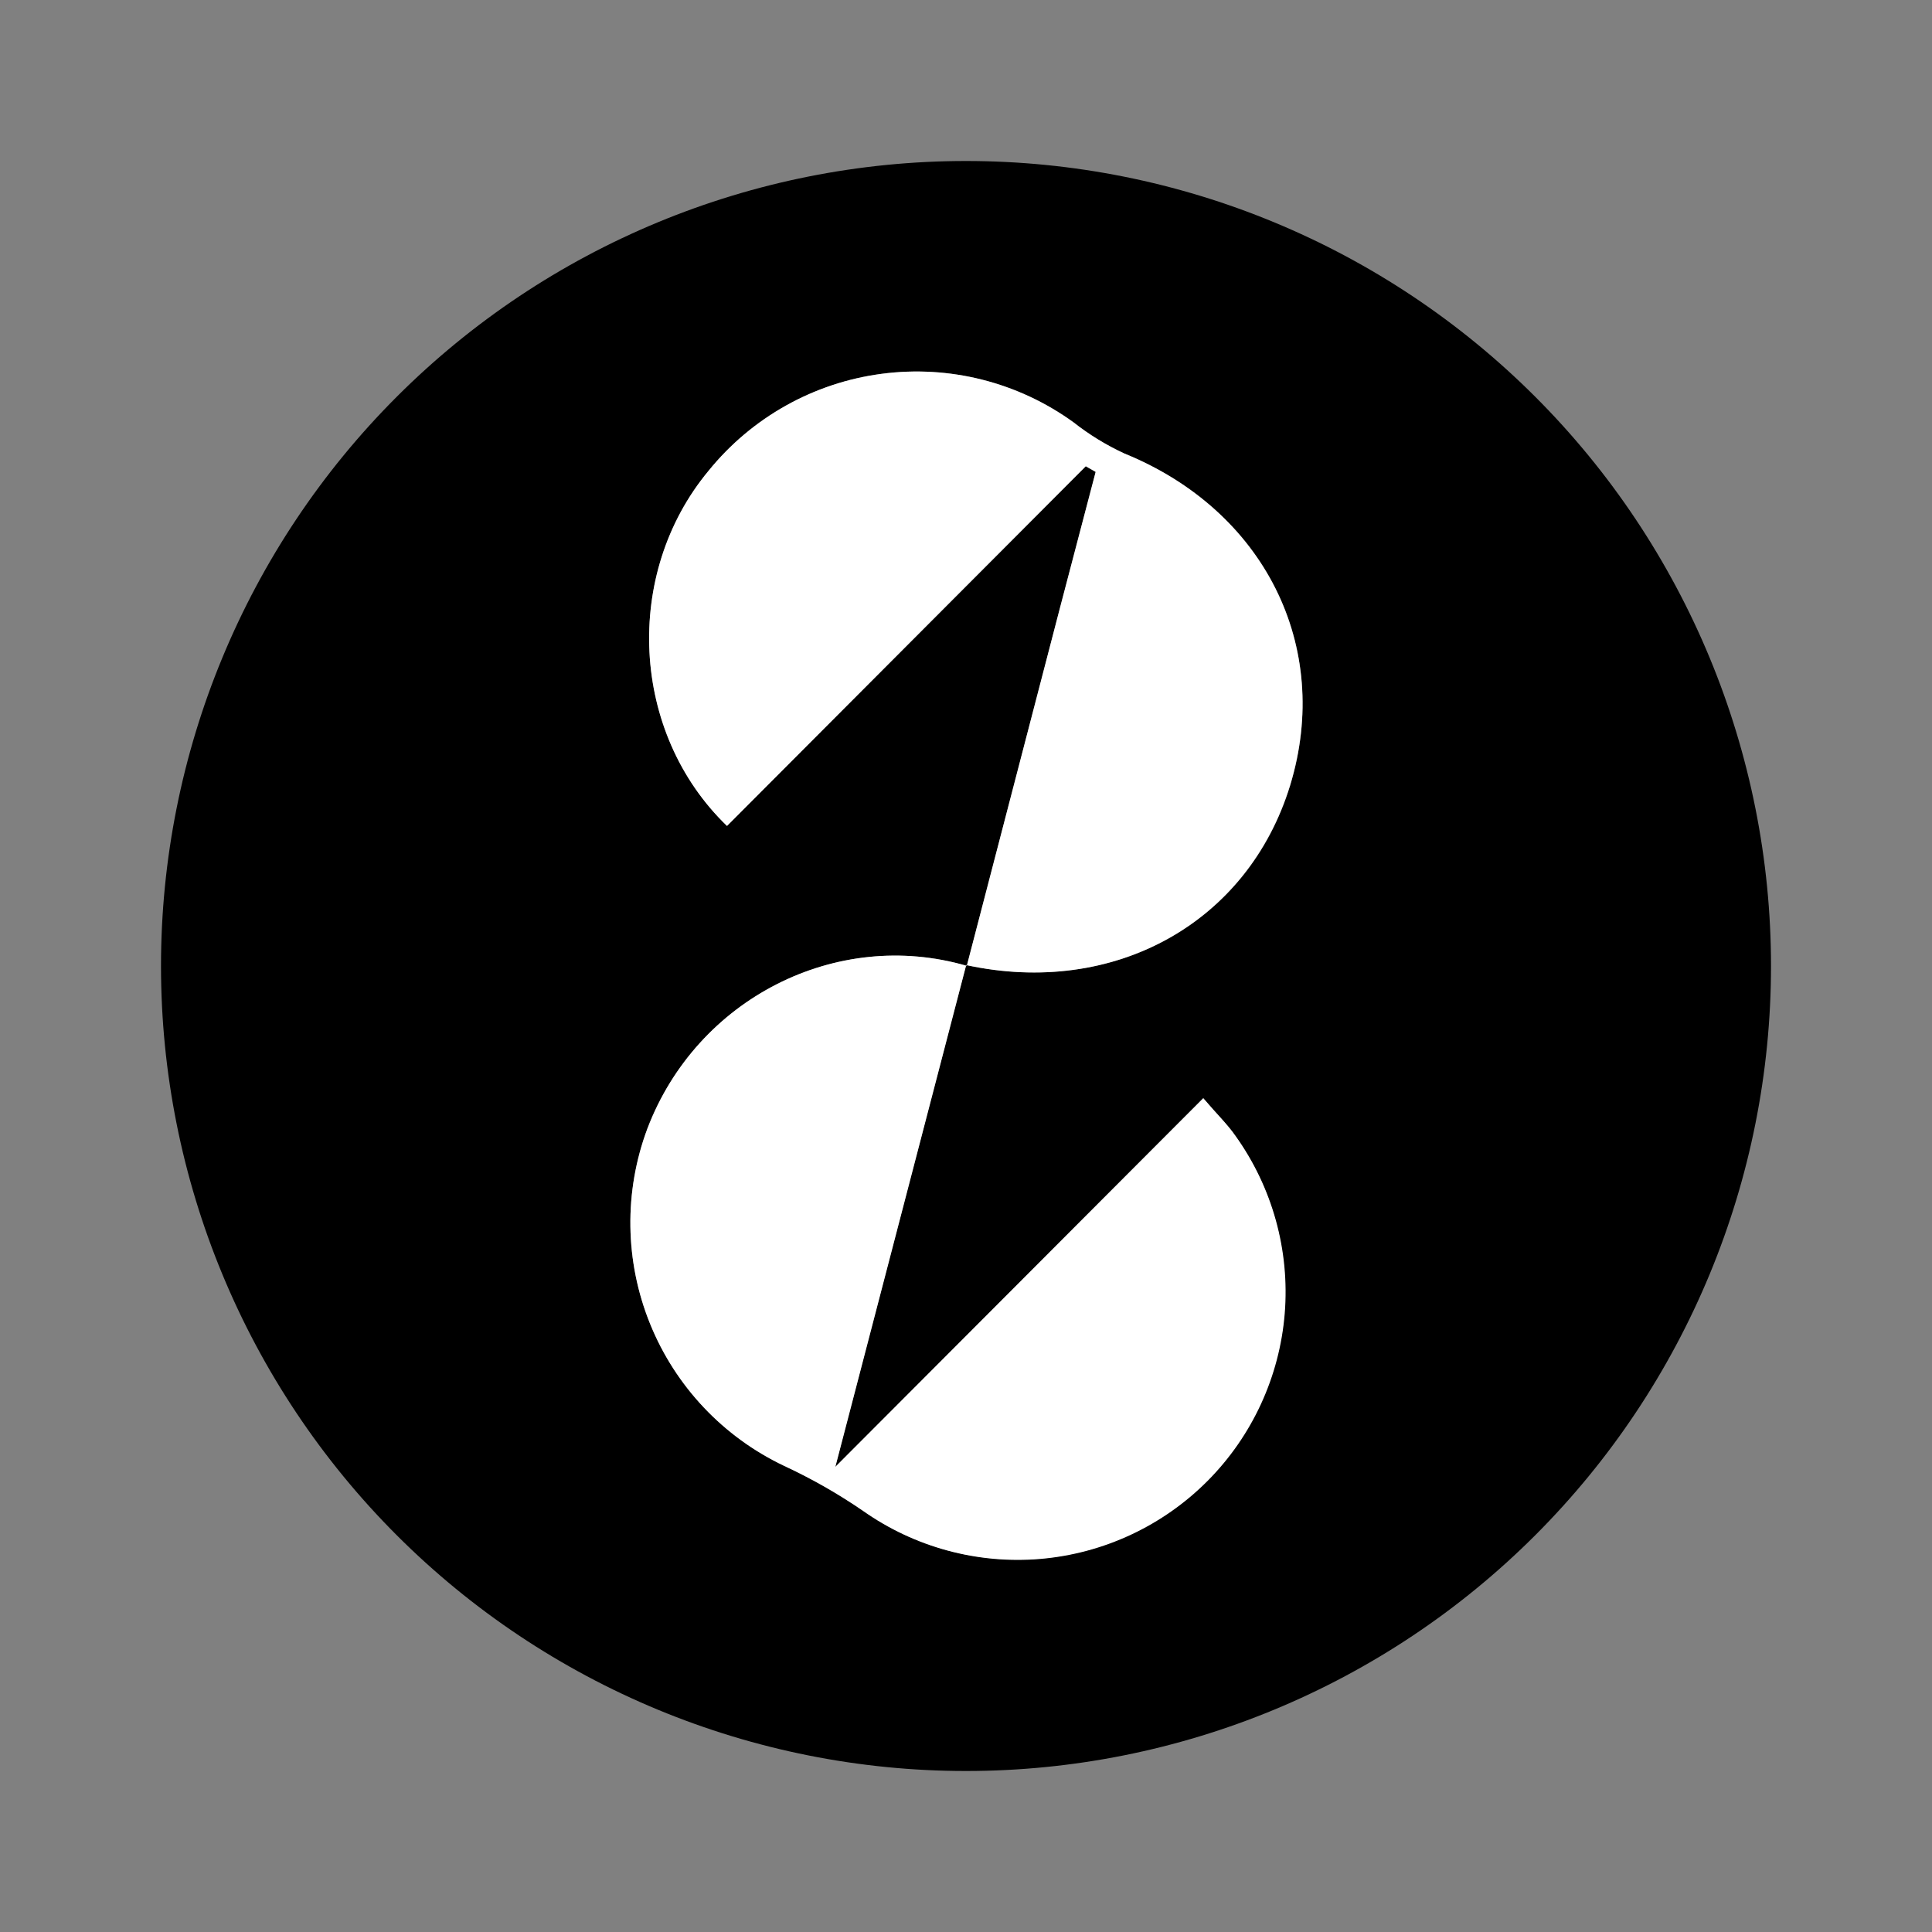
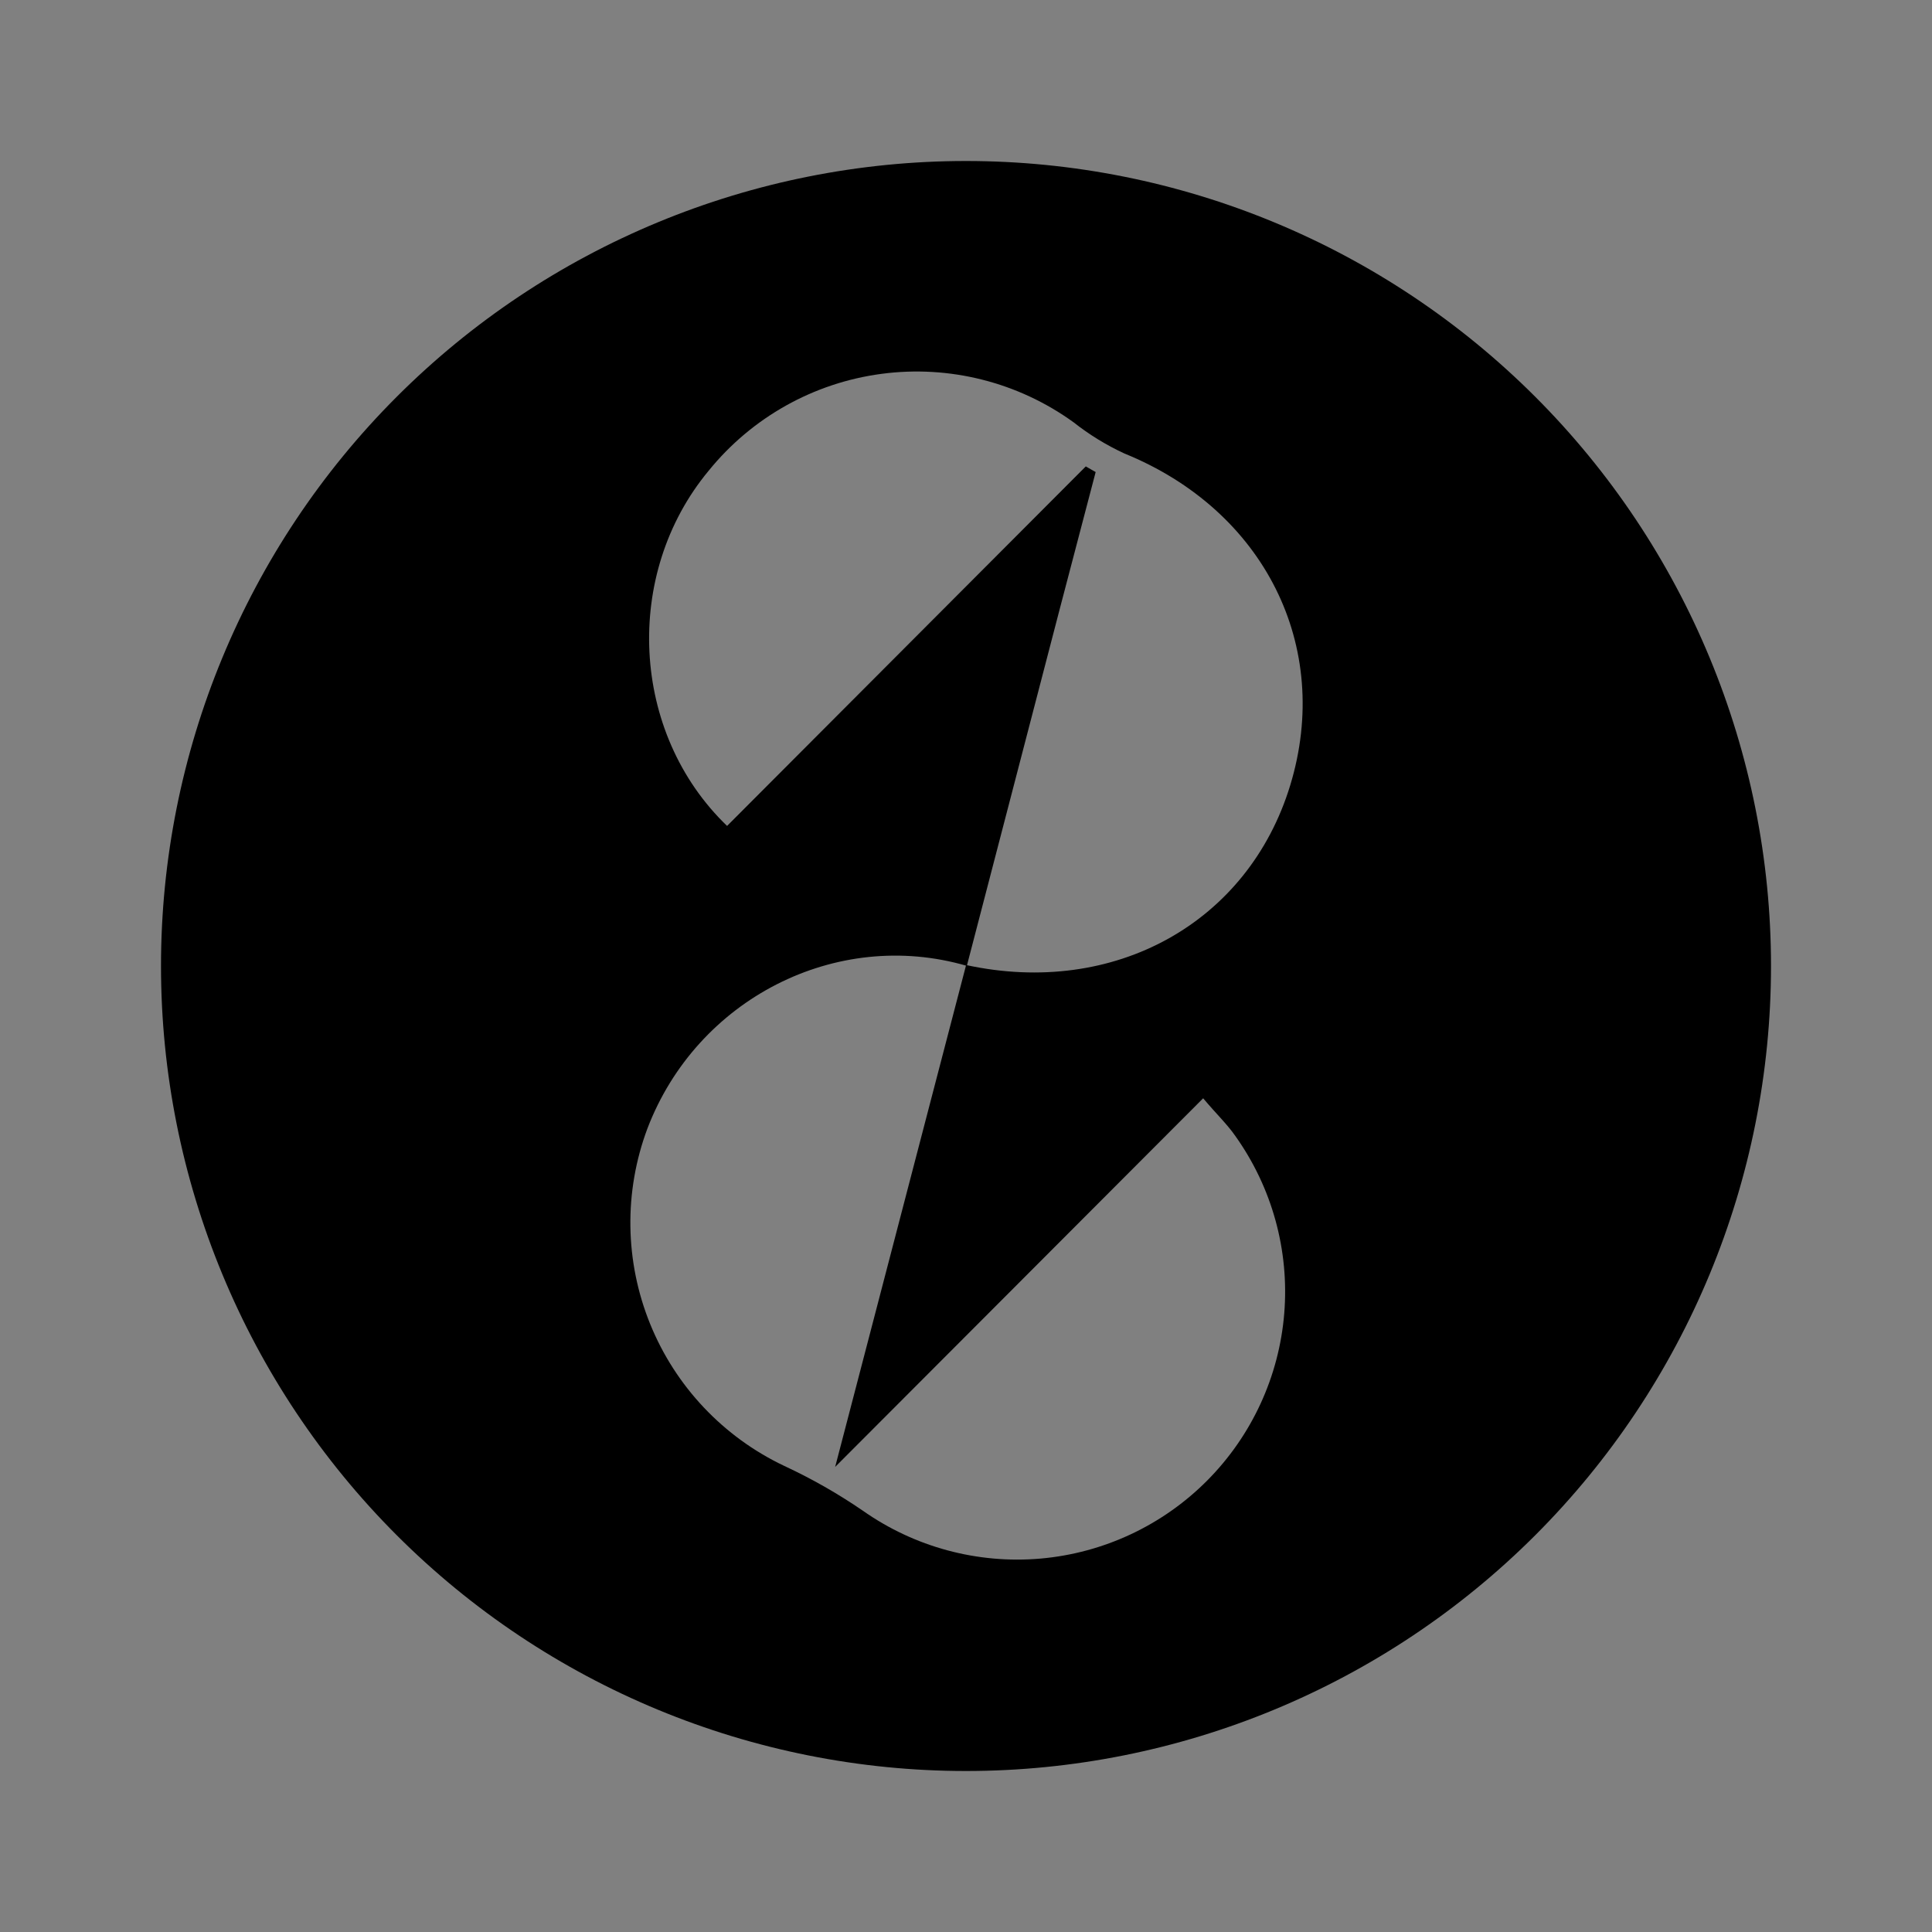
<svg xmlns="http://www.w3.org/2000/svg" width="36" height="36" viewBox="0 0 36 36" fill="none">
  <rect x="0" y="0" width="36" height="36" fill="#808080" stroke="none" />
  <path d="M18 33C21.978 33 25.794 31.42 28.607 28.607C31.42 25.794 33 21.978 33 18C33 14.022 31.42 10.206 28.607 7.393C25.794 4.58 21.978 3 18 3C14.022 3 10.206 4.58 7.393 7.393C4.58 10.206 3 14.022 3 18C3 21.978 4.58 25.794 7.393 28.607C10.206 31.42 14.022 33 18 33ZM18.015 18L19.747 11.346C19.97 10.496 20.192 9.646 20.416 8.796L20.232 8.691L13.548 15.39C11.748 13.659 11.605 10.695 13.206 8.77C14.009 7.779 15.162 7.133 16.426 6.966C17.691 6.798 18.972 7.122 20.006 7.87C20.297 8.1 20.614 8.294 20.951 8.45C23.556 9.508 24.831 12.042 24.041 14.634C23.258 17.198 20.763 18.581 18.002 17.982C17.198 21.06 16.395 24.14 15.562 27.334L22.419 20.465C22.672 20.765 22.869 20.951 23.019 21.168C23.703 22.128 24.026 23.299 23.93 24.474C23.834 25.649 23.325 26.752 22.494 27.588C21.663 28.424 20.562 28.939 19.388 29.042C18.214 29.144 17.041 28.828 16.077 28.149C15.613 27.831 15.123 27.552 14.613 27.315C13.478 26.777 12.586 25.833 12.114 24.669C11.642 23.505 11.623 22.207 12.063 21.03C12.984 18.616 15.581 17.288 18.015 17.997V18Z" fill="black" style="fill:black;fill-opacity:1;" />
-   <path d="M18.015 17.997C15.581 17.288 12.984 18.609 12.063 21.03C11.623 22.207 11.642 23.505 12.114 24.669C12.586 25.833 13.478 26.777 14.613 27.315C15.123 27.552 15.613 27.831 16.077 28.149C17.041 28.831 18.215 29.149 19.391 29.048C20.567 28.946 21.669 28.431 22.502 27.594C23.334 26.757 23.843 25.652 23.939 24.476C24.034 23.299 23.709 22.126 23.022 21.166C22.872 20.949 22.672 20.757 22.422 20.463L15.566 27.333C16.398 24.138 17.201 21.058 18.005 17.98L18.015 17.997Z" fill="white" style="fill:white;fill-opacity:1;" />
-   <path d="M18 17.982C20.761 18.582 23.25 17.198 24.039 14.634C24.829 12.042 23.554 9.509 20.949 8.45C20.612 8.294 20.295 8.1 20.004 7.871C18.971 7.122 17.69 6.798 16.425 6.966C15.16 7.133 14.008 7.779 13.204 8.771C11.604 10.695 11.751 13.659 13.546 15.39L20.232 8.687L20.416 8.792C20.192 9.642 19.969 10.492 19.747 11.341L18.015 17.995L18 17.982Z" fill="white" style="fill:white;fill-opacity:1;" />
</svg>